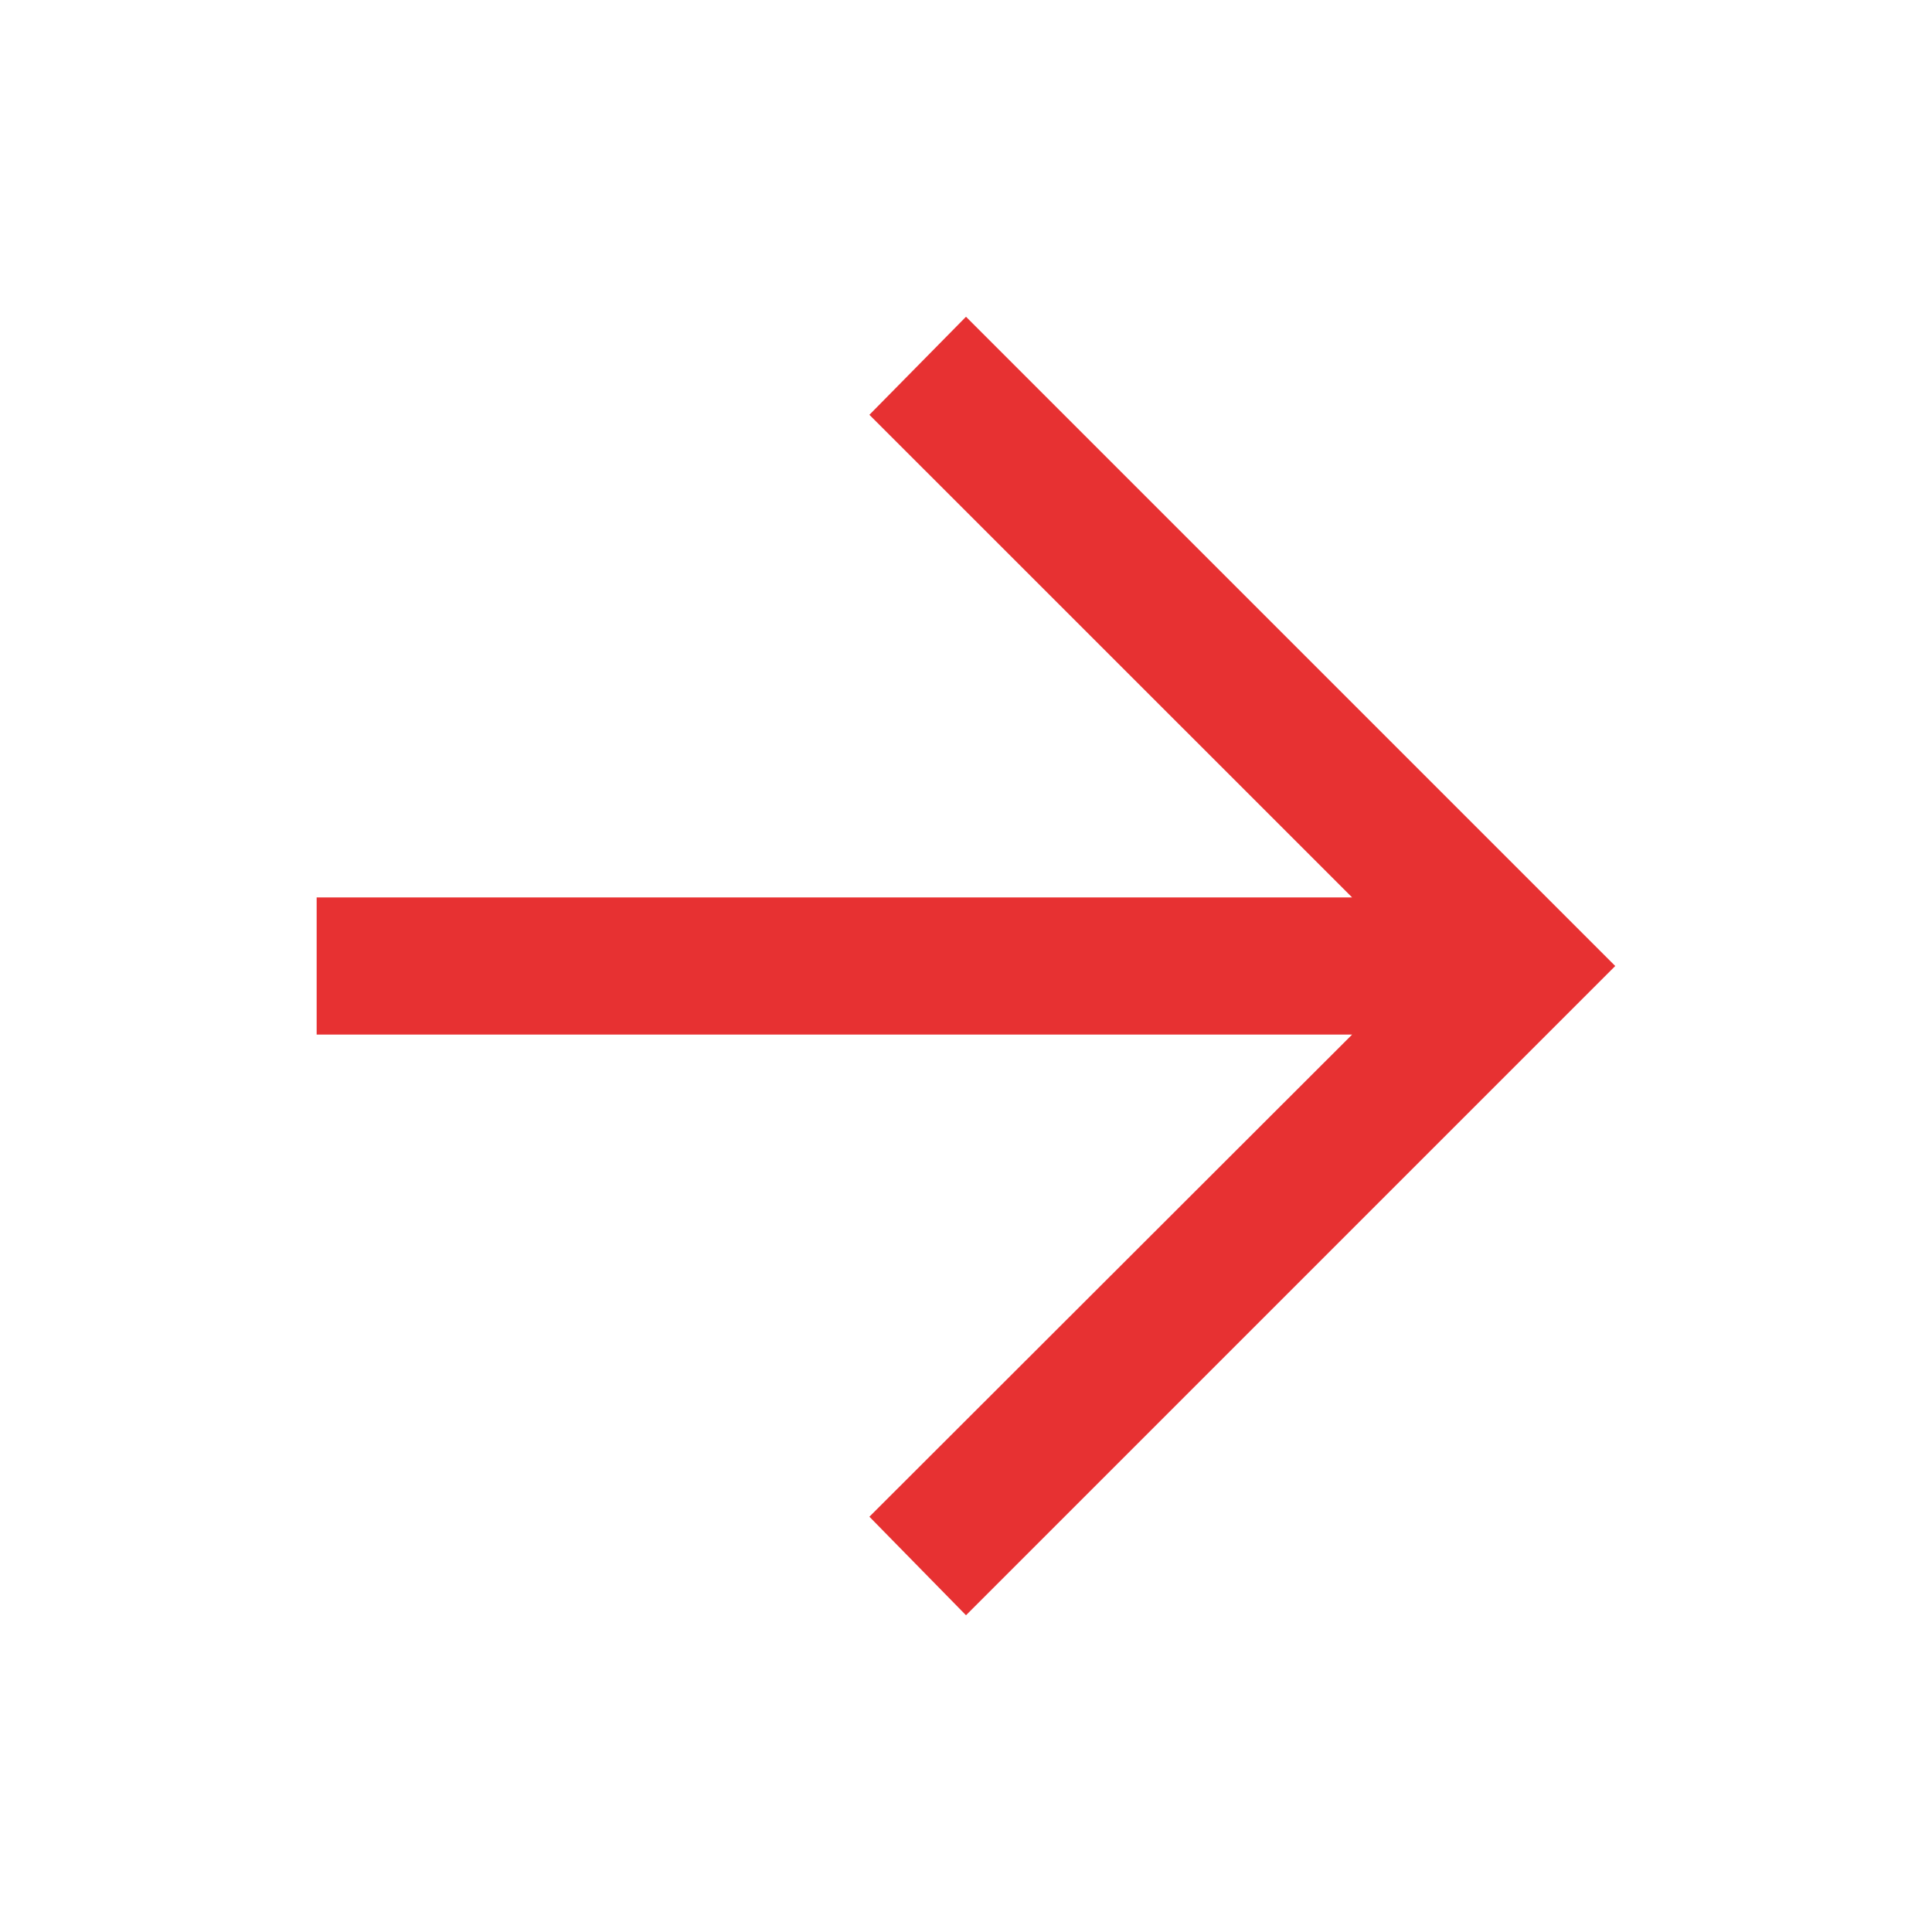
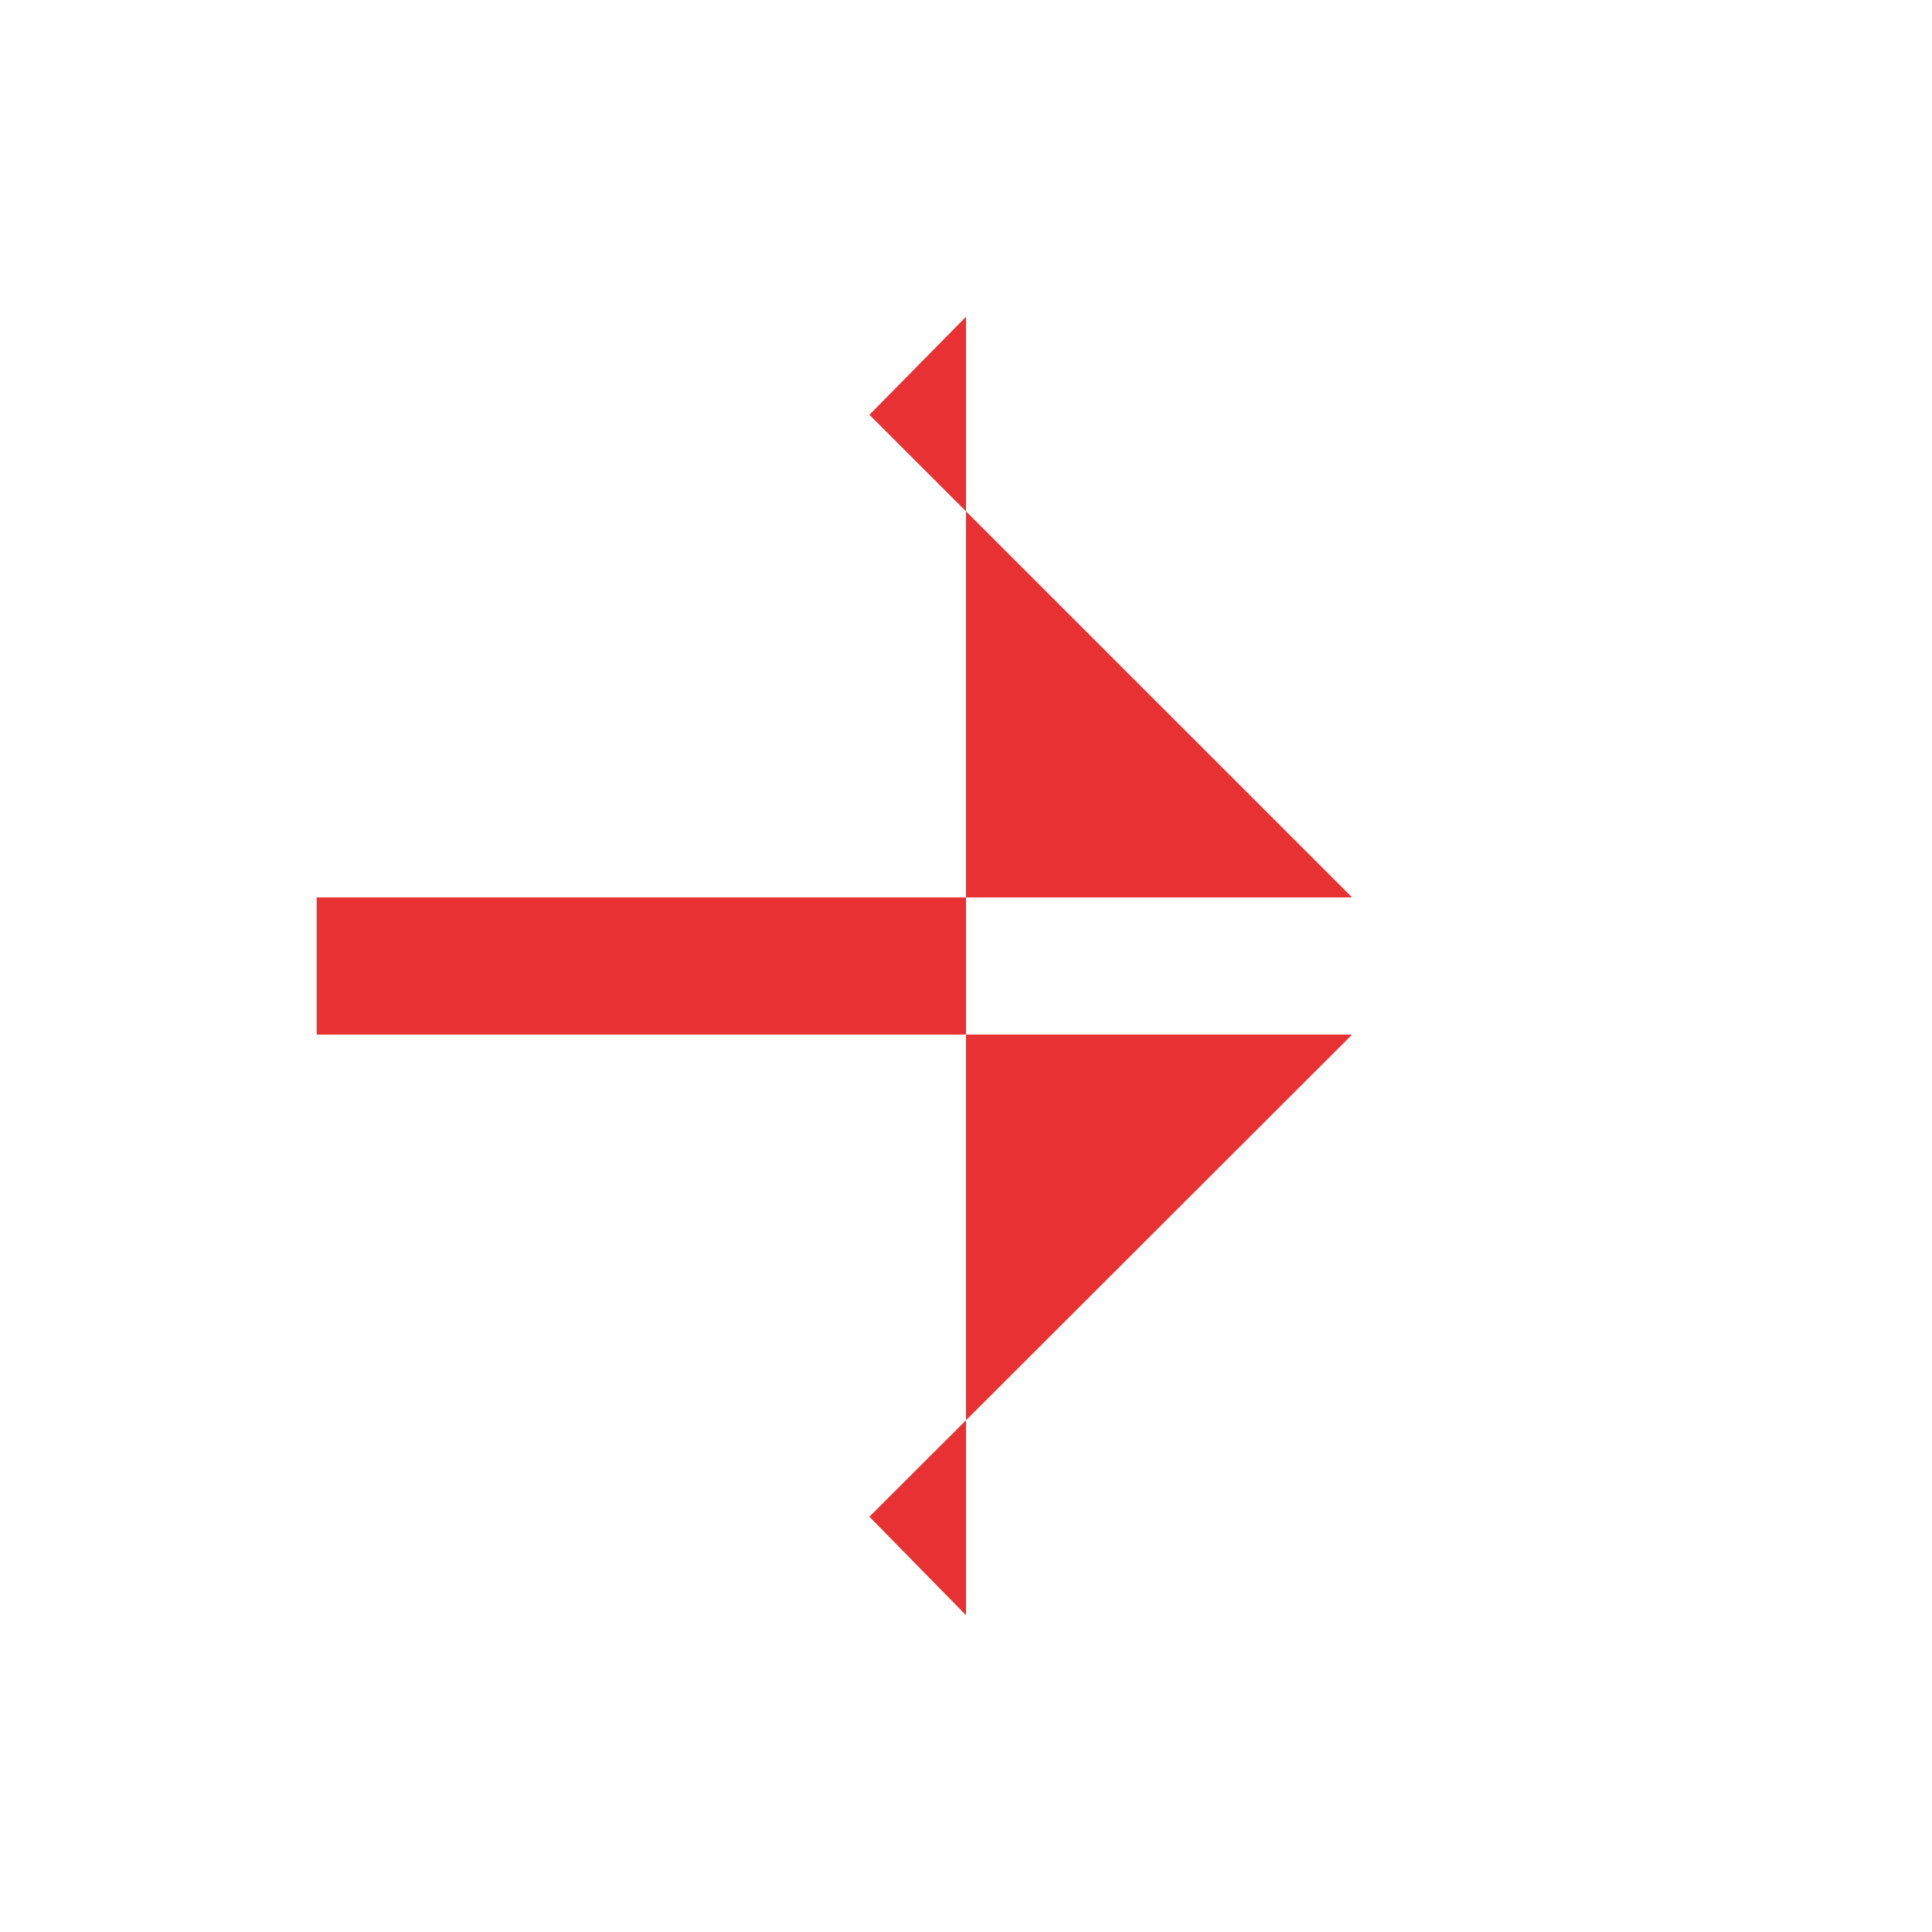
<svg xmlns="http://www.w3.org/2000/svg" width="20" height="20" viewBox="0 0 20 20" fill="none">
-   <path d="M10 16.721L9 15.701L13.997 10.71H3.278V9.29H13.997L9 4.294L10 3.279L16.721 10L10 16.721Z" fill="#E73132" />
+   <path d="M10 16.721L9 15.701L13.997 10.71H3.278V9.29H13.997L9 4.294L10 3.279L10 16.721Z" fill="#E73132" />
</svg>